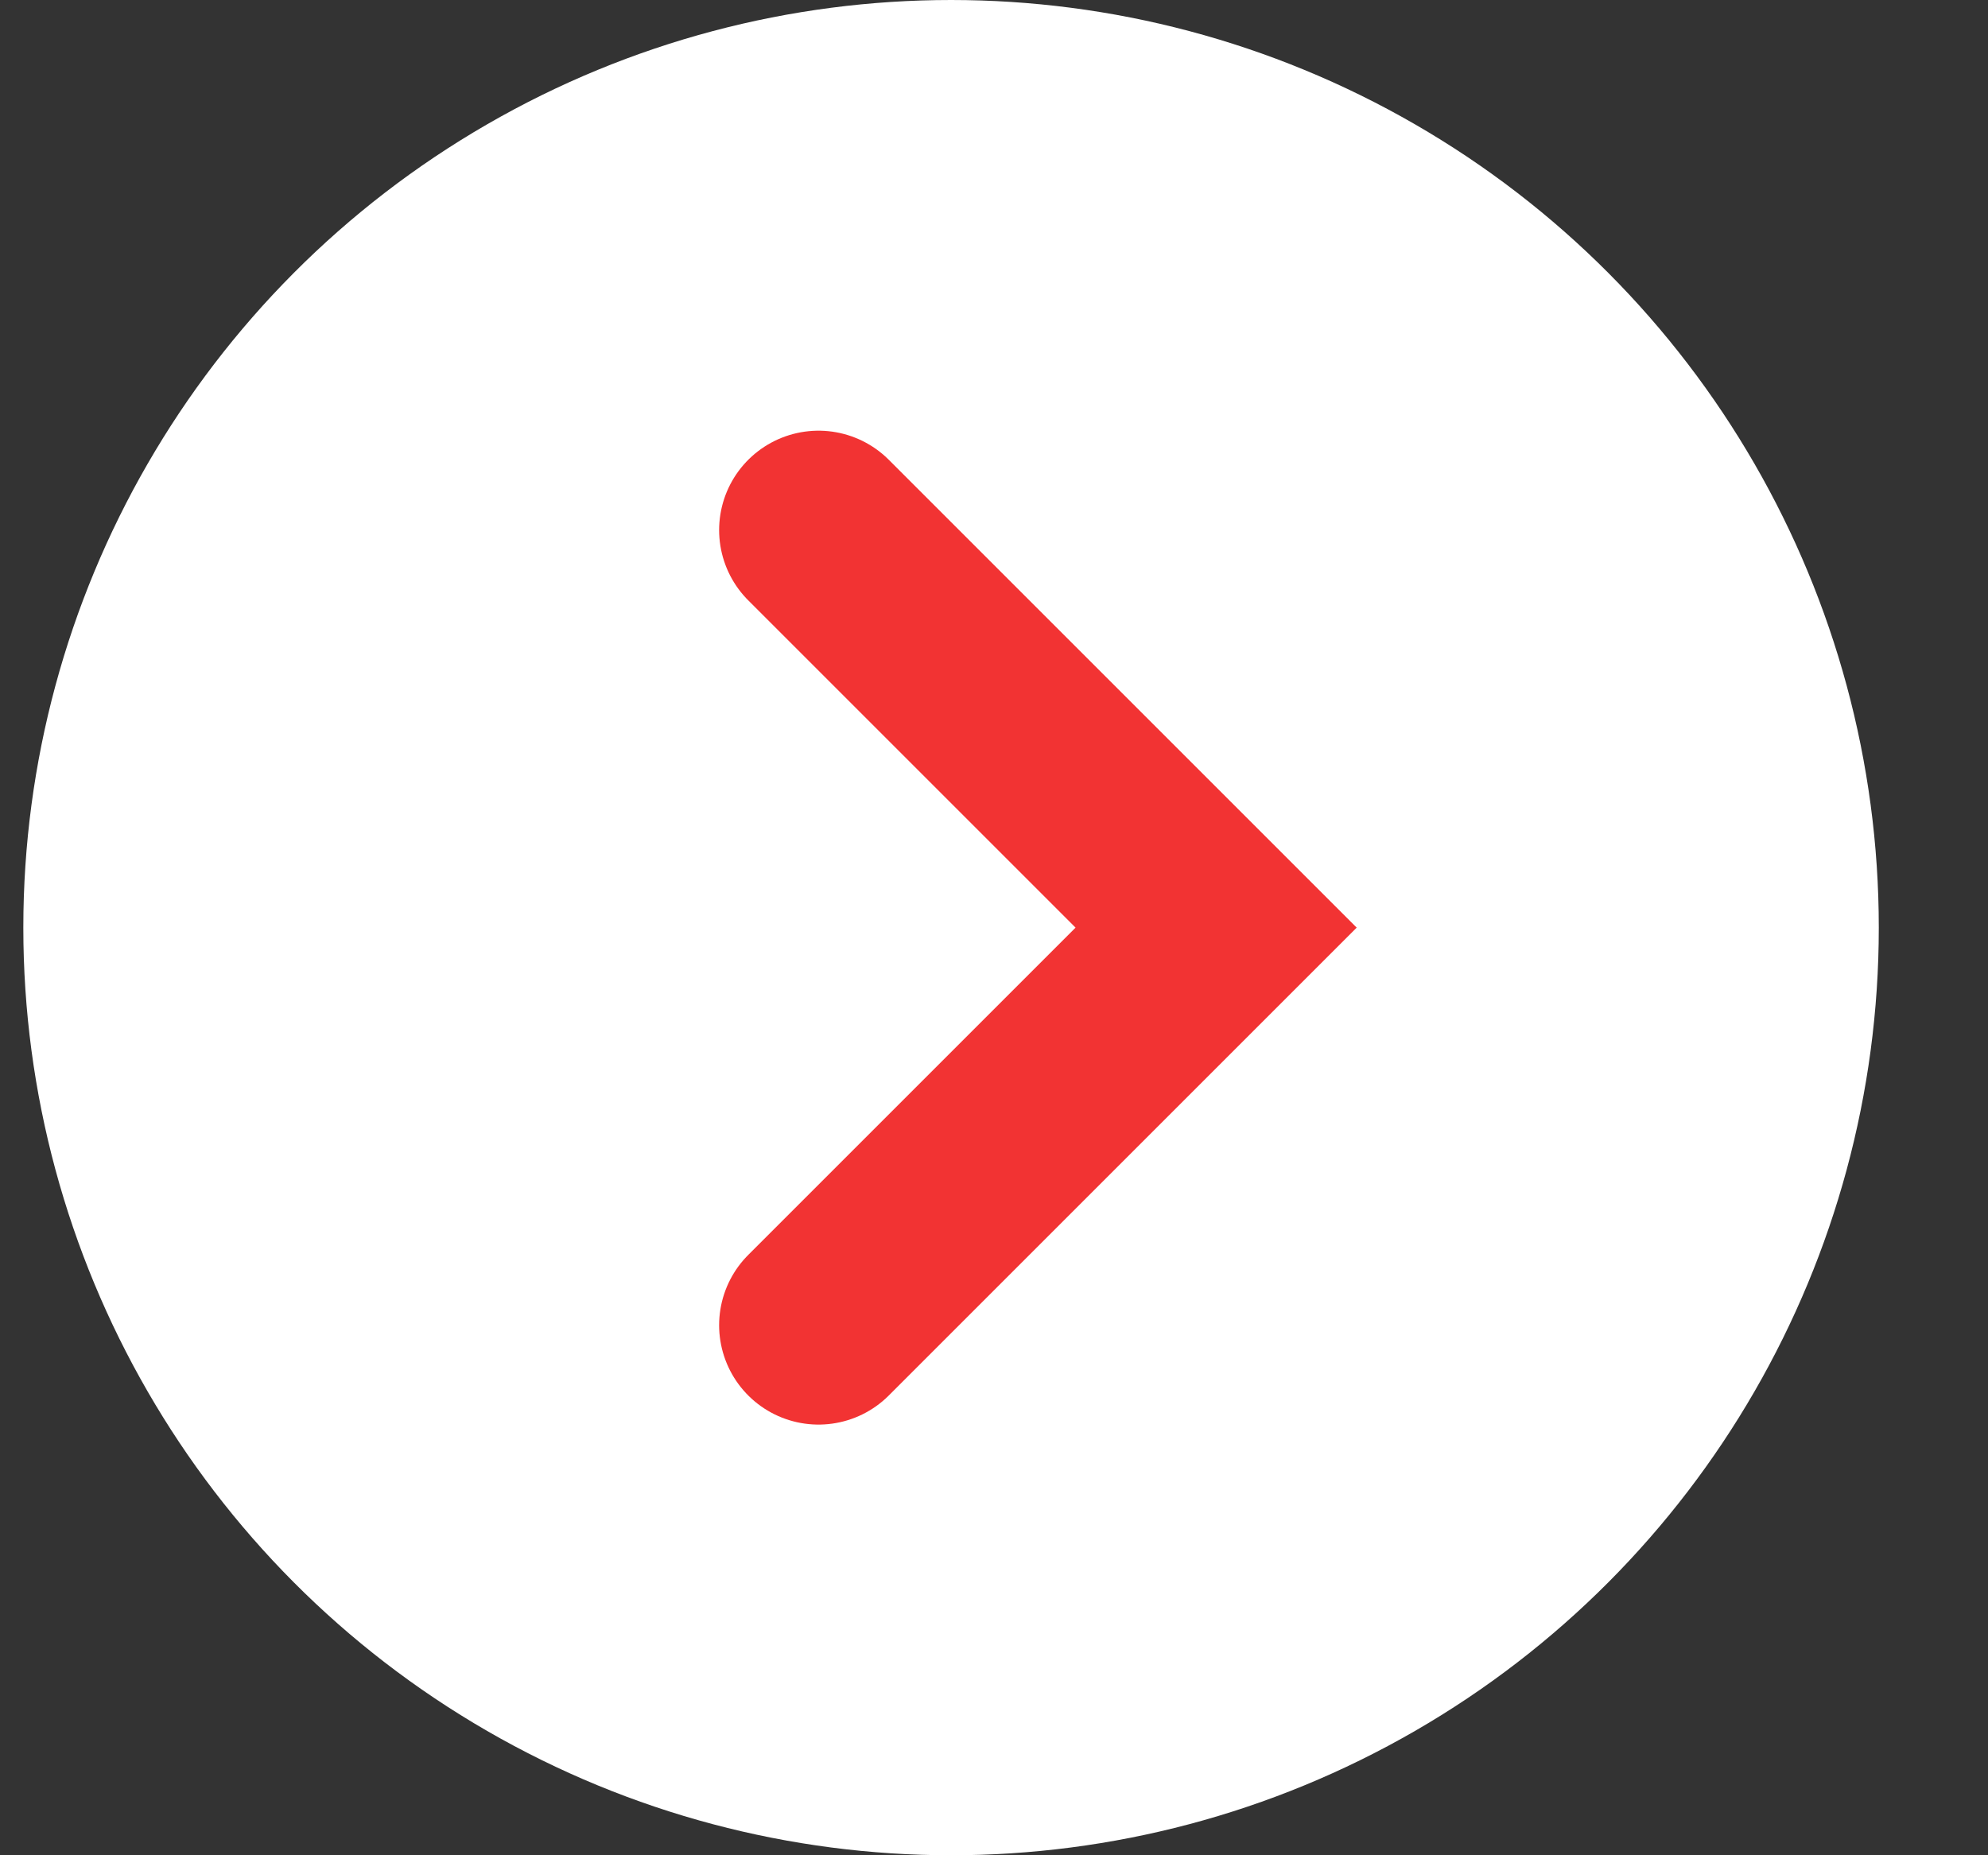
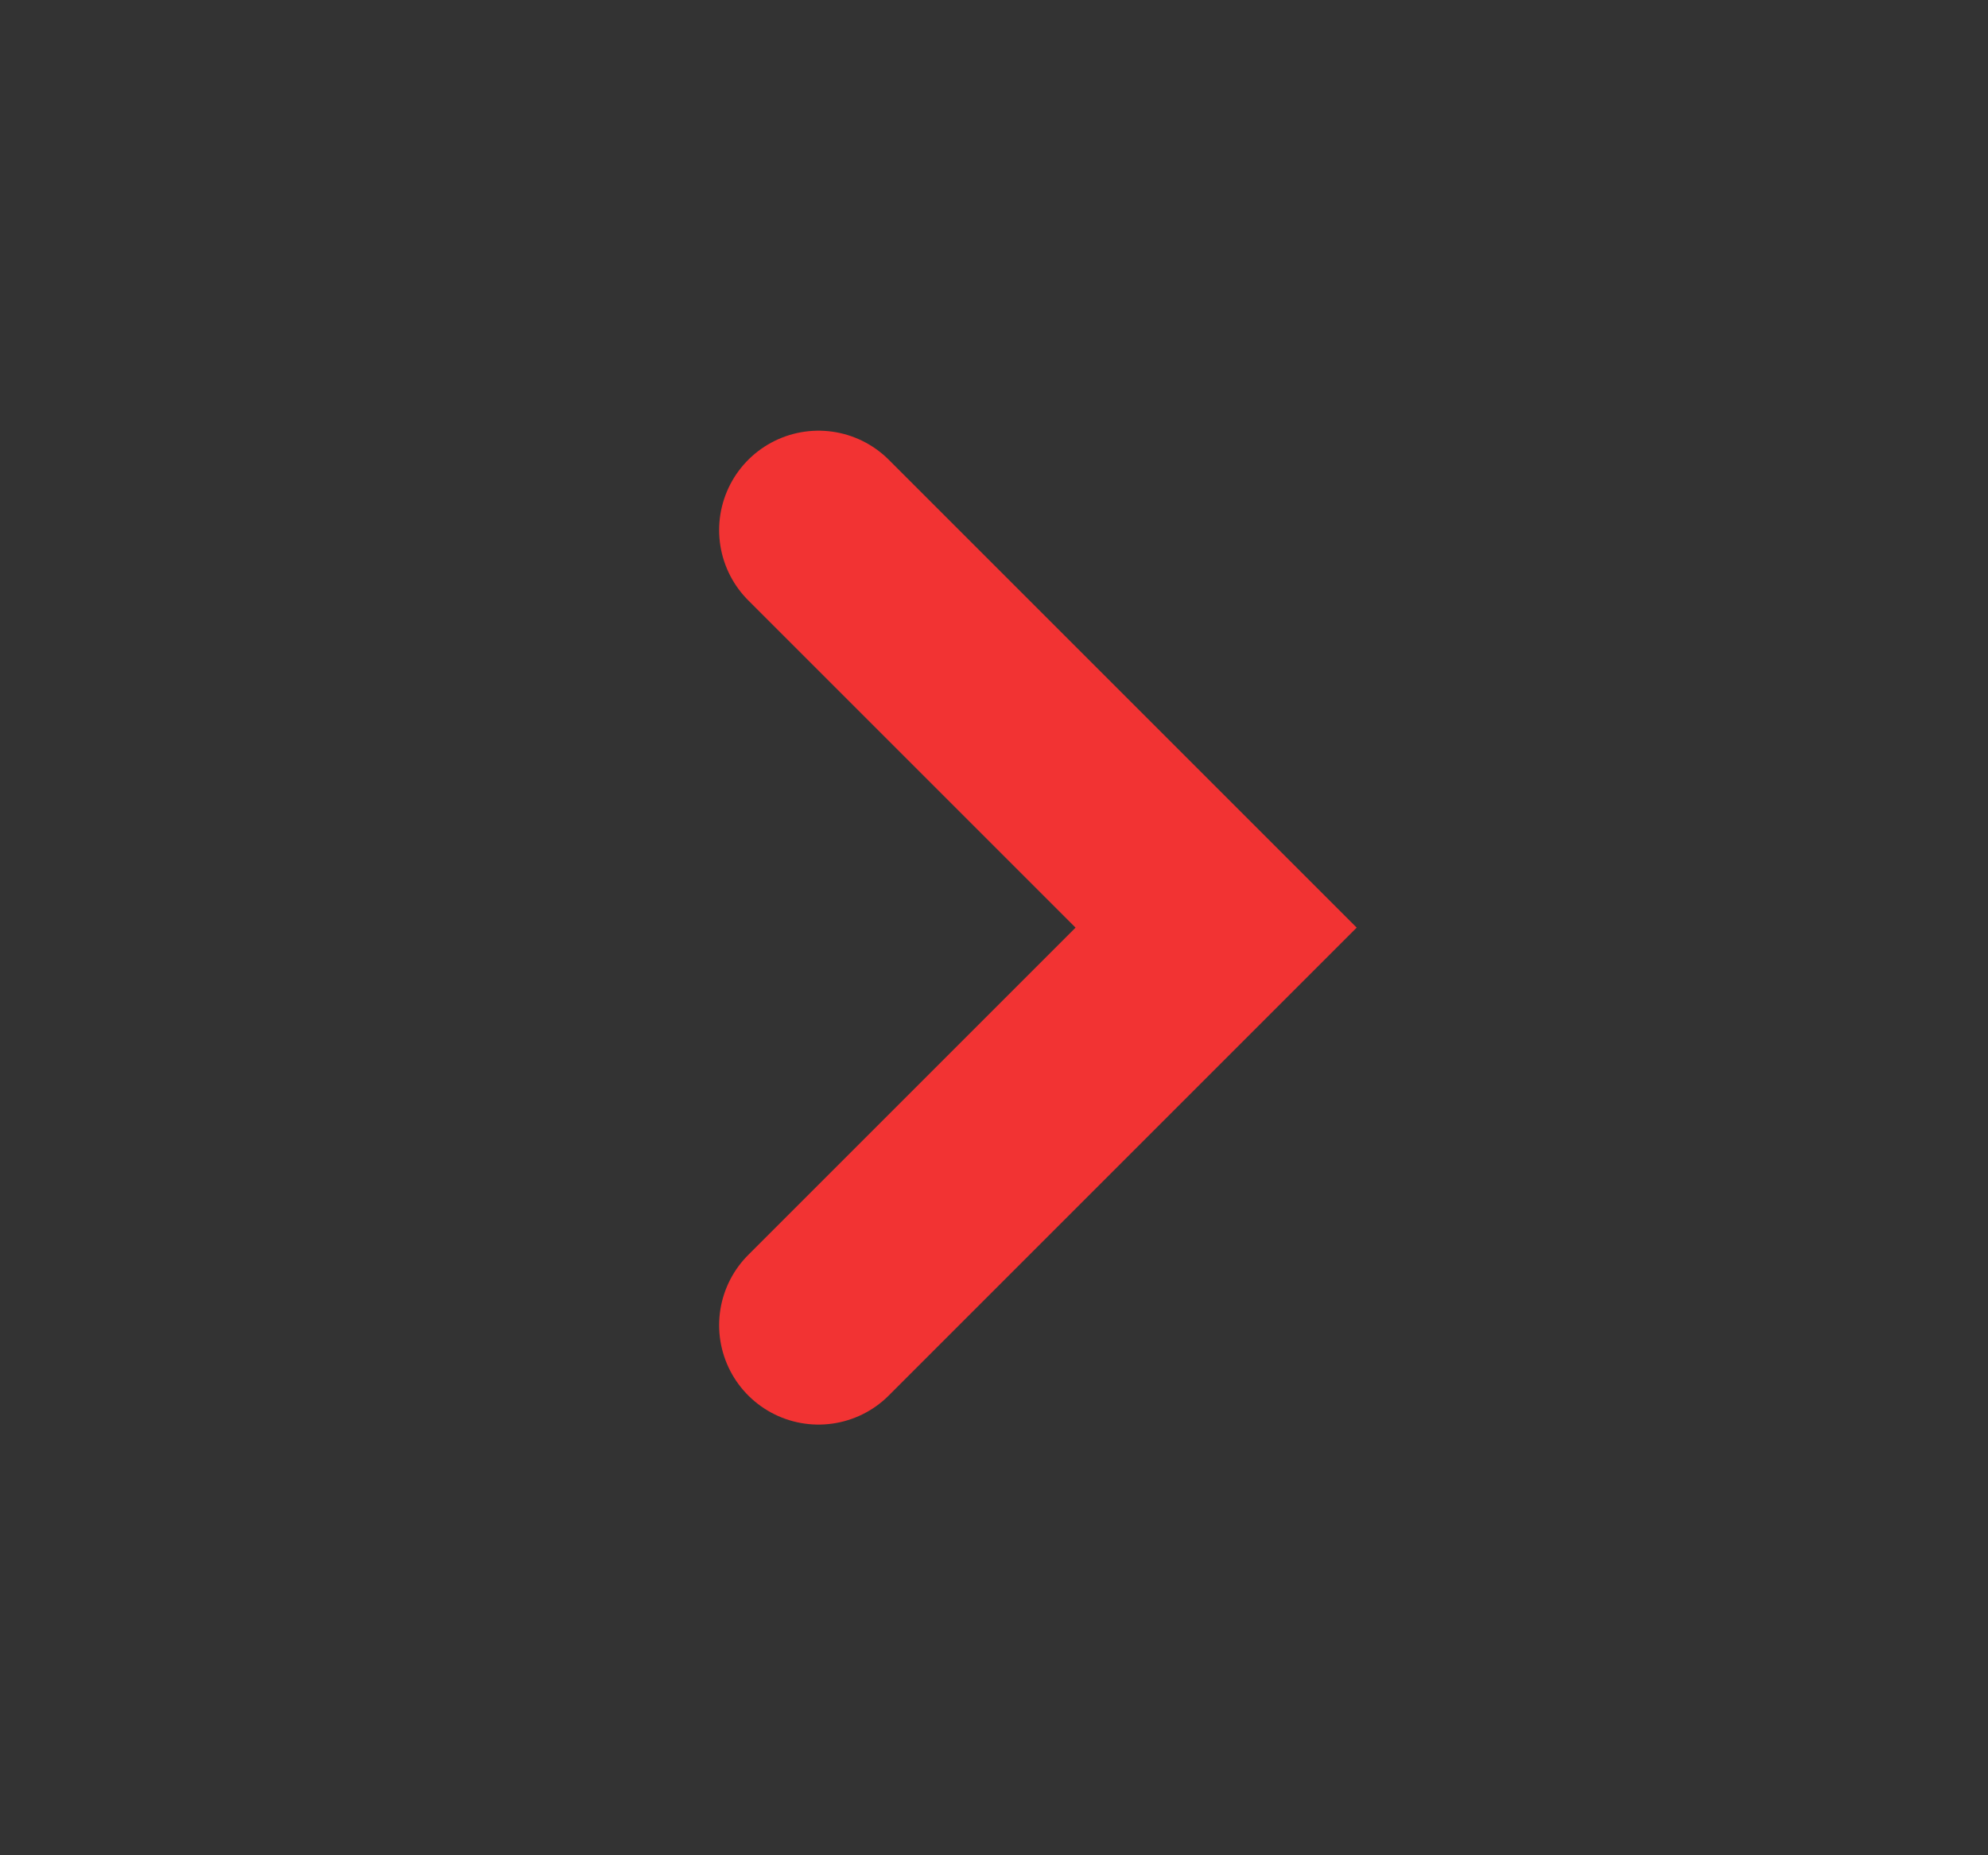
<svg xmlns="http://www.w3.org/2000/svg" width="15" height="14" viewBox="0 0 15 14" fill="none">
  <rect x="0" y="0" width="15" height="14" fill="#333333" stroke="none" />
-   <circle cx="7.176" cy="7" r="7" fill="white" />
  <path d="M6.176 4L9.176 7L6.176 10" stroke="#F23333" stroke-width="1.5" stroke-linecap="round" />
</svg>